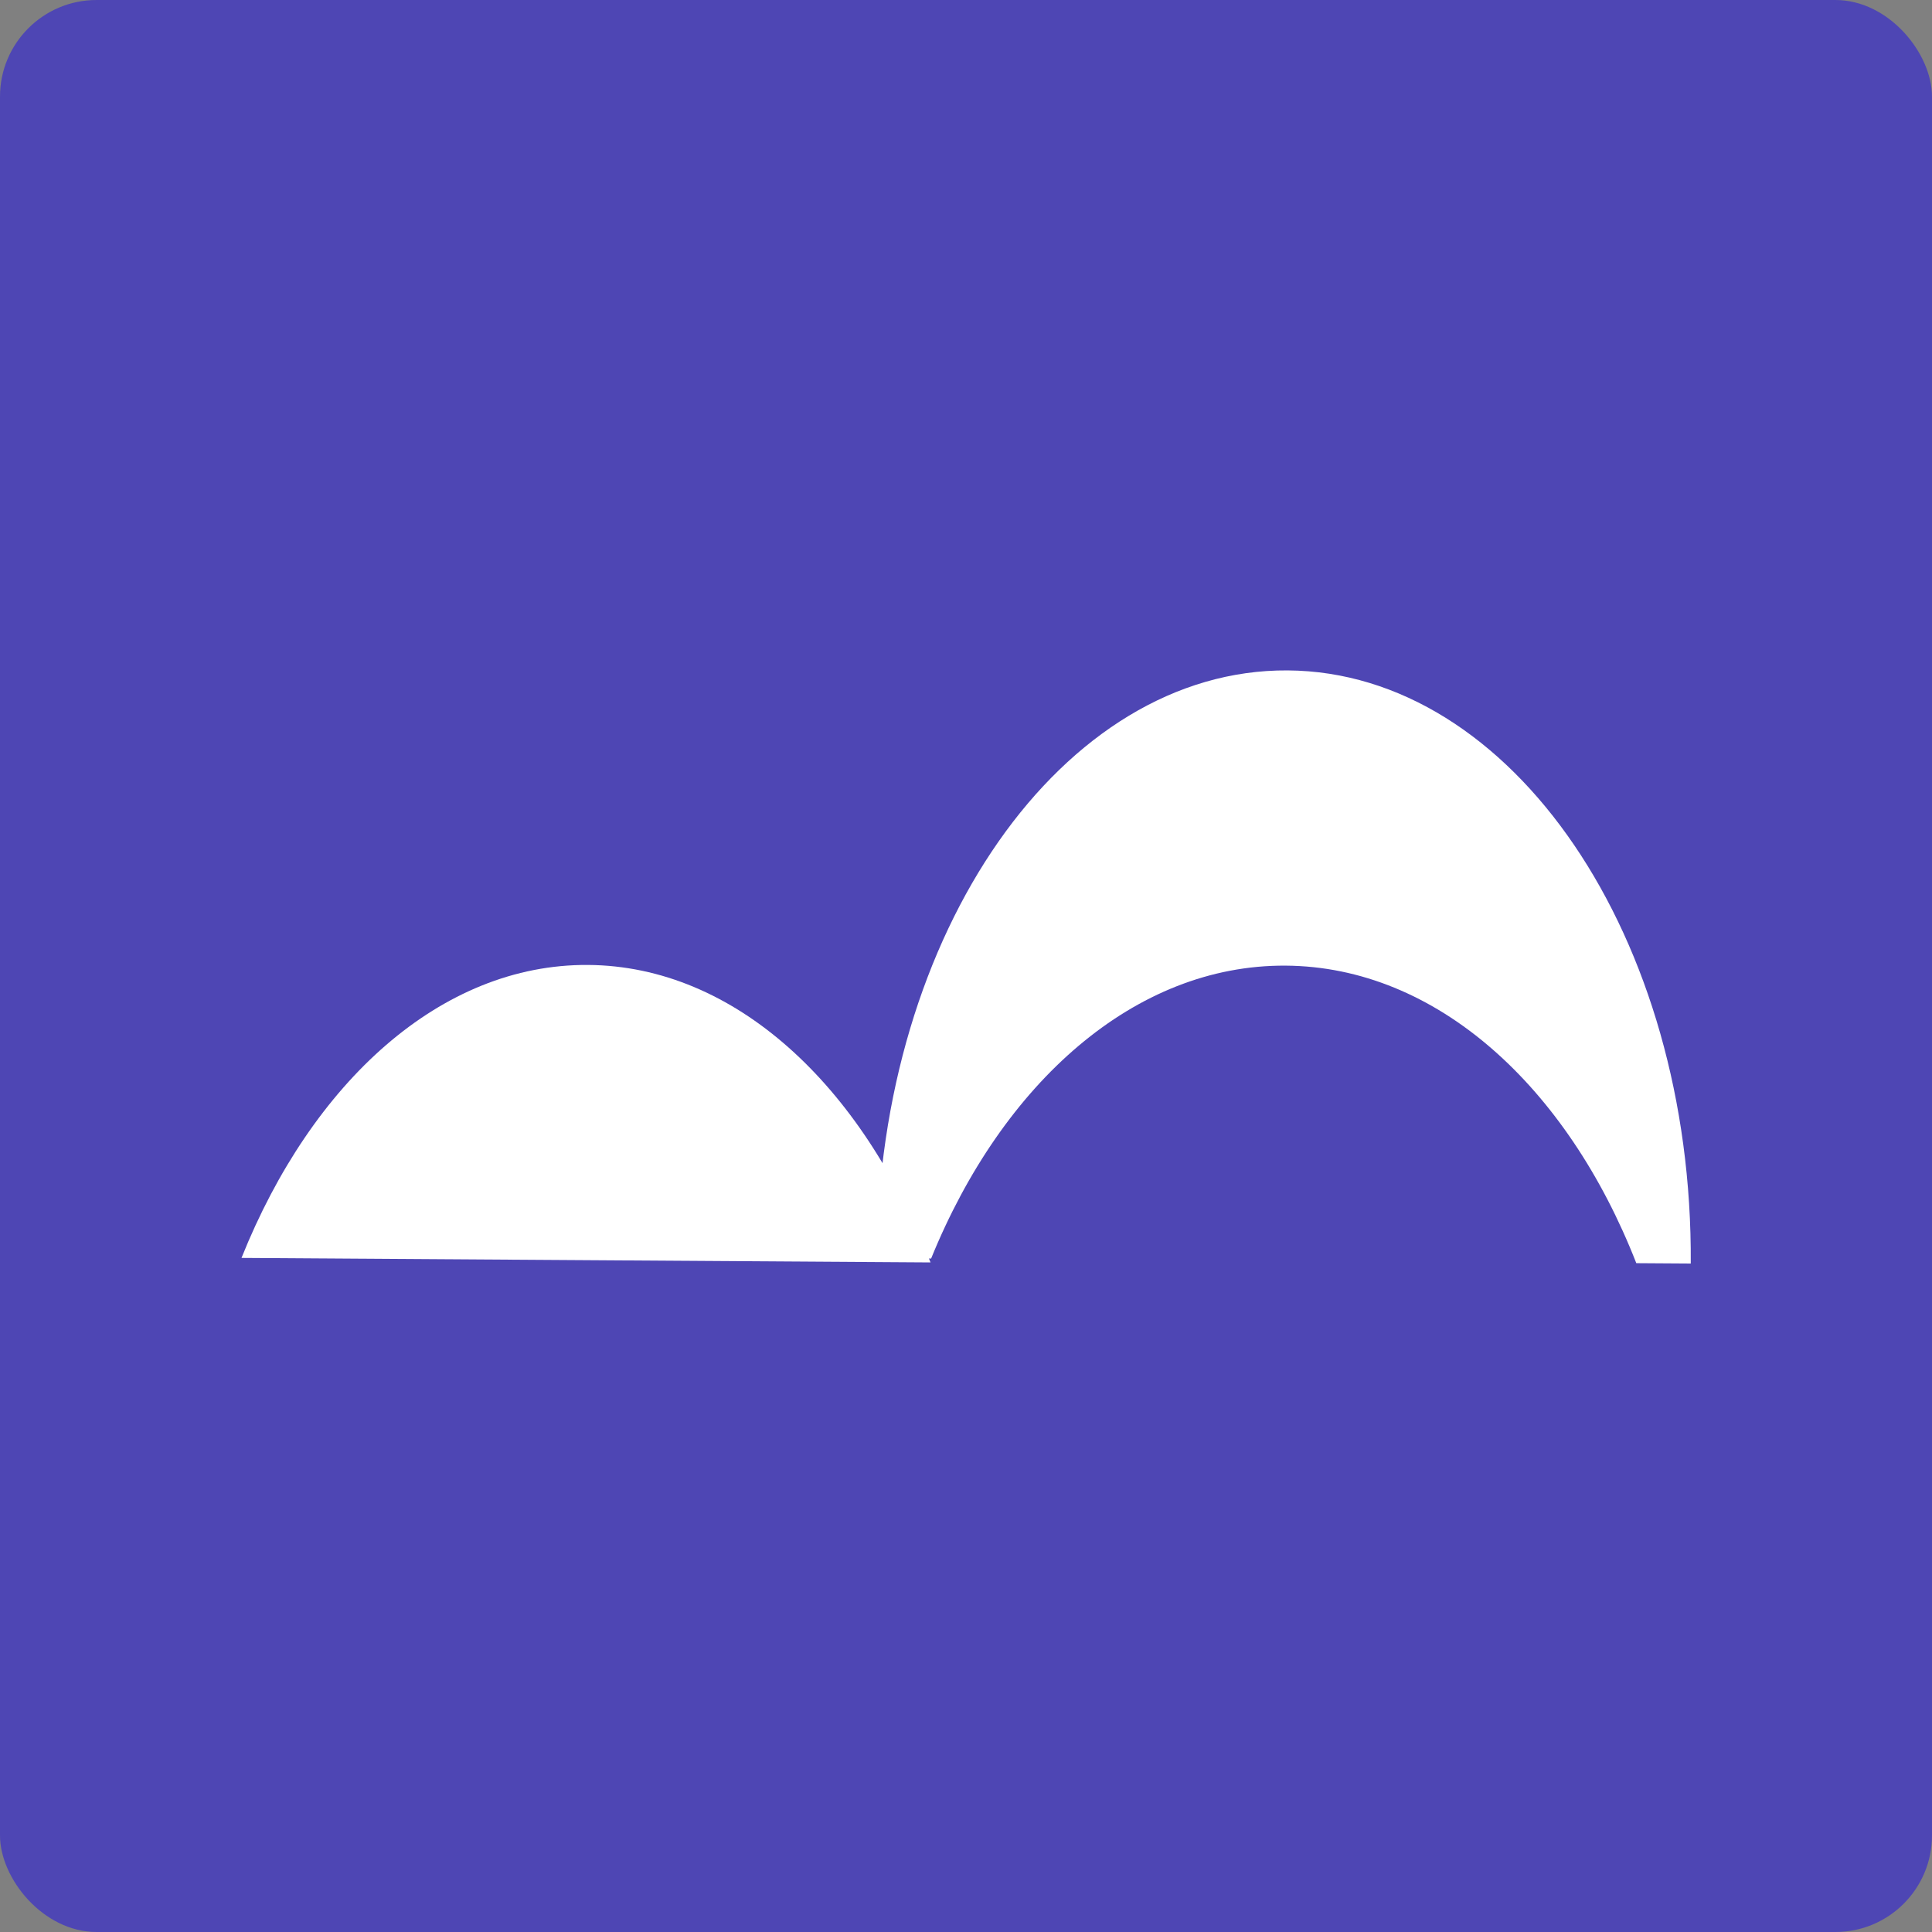
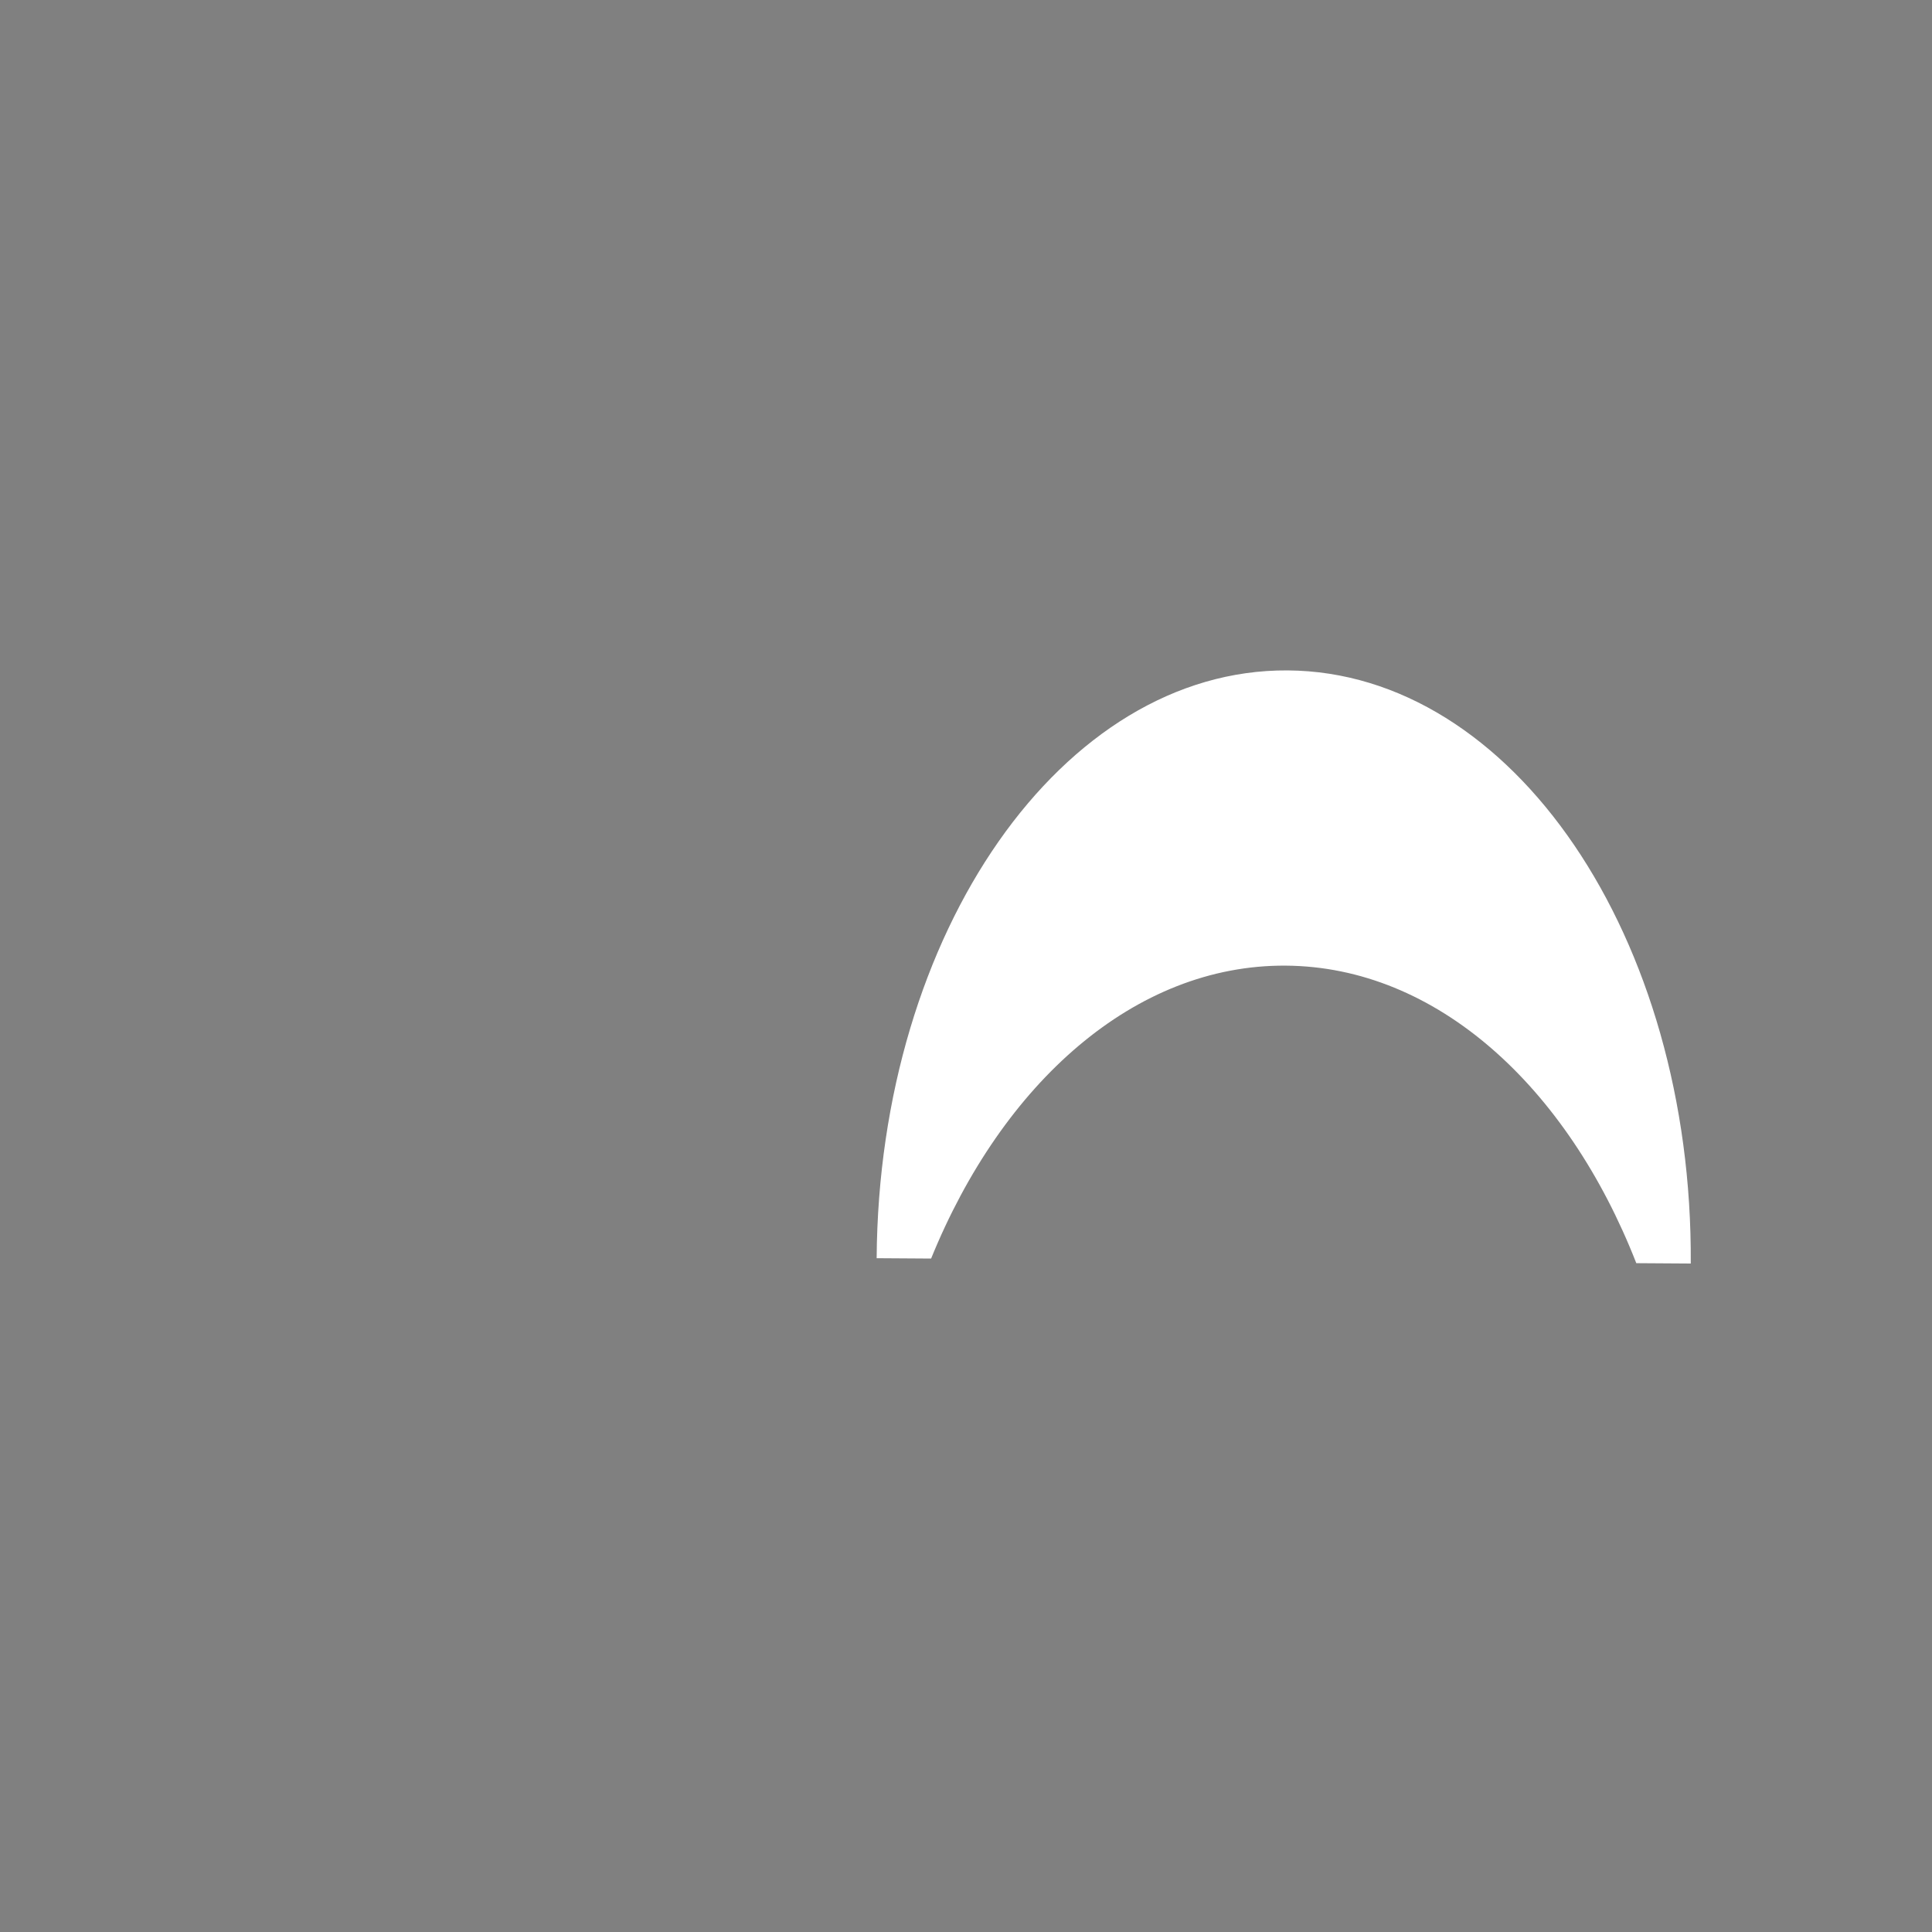
<svg xmlns="http://www.w3.org/2000/svg" width="1000" height="1000" viewBox="0 0 1000 1000" fill="none">
  <rect x="0" y="0" width="1000" height="1000" fill="#808080" stroke="none" />
  <g clip-path="url(#clip0_60_73)">
-     <rect width="1000" height="1000" rx="50" fill="#4E46B4" />
    <path d="M666.443 347.003C782.805 347.764 876.24 485.211 875.137 654C875.122 654 864.743 653.932 846.948 653.815C811.116 562.228 743.43 500.323 665.445 499.813C587.459 499.303 518.968 560.316 481.941 651.427C463.888 651.309 453.823 651.244 453.754 651.244C454.857 482.456 550.081 346.243 666.443 347.003Z" fill="white" />
-     <path d="M304.32 499.454C380.306 499.951 446.315 561.757 481.641 653.428C440.885 653.162 369.272 652.694 293.757 652.201C218.813 651.711 158.372 651.315 125 651.097C161.522 559.895 228.334 498.957 304.32 499.454Z" fill="white" />
  </g>
  <defs>
    <clipPath id="clip0_60_73">
      <rect width="1000" height="1000" fill="white" />
    </clipPath>
  </defs>
</svg>